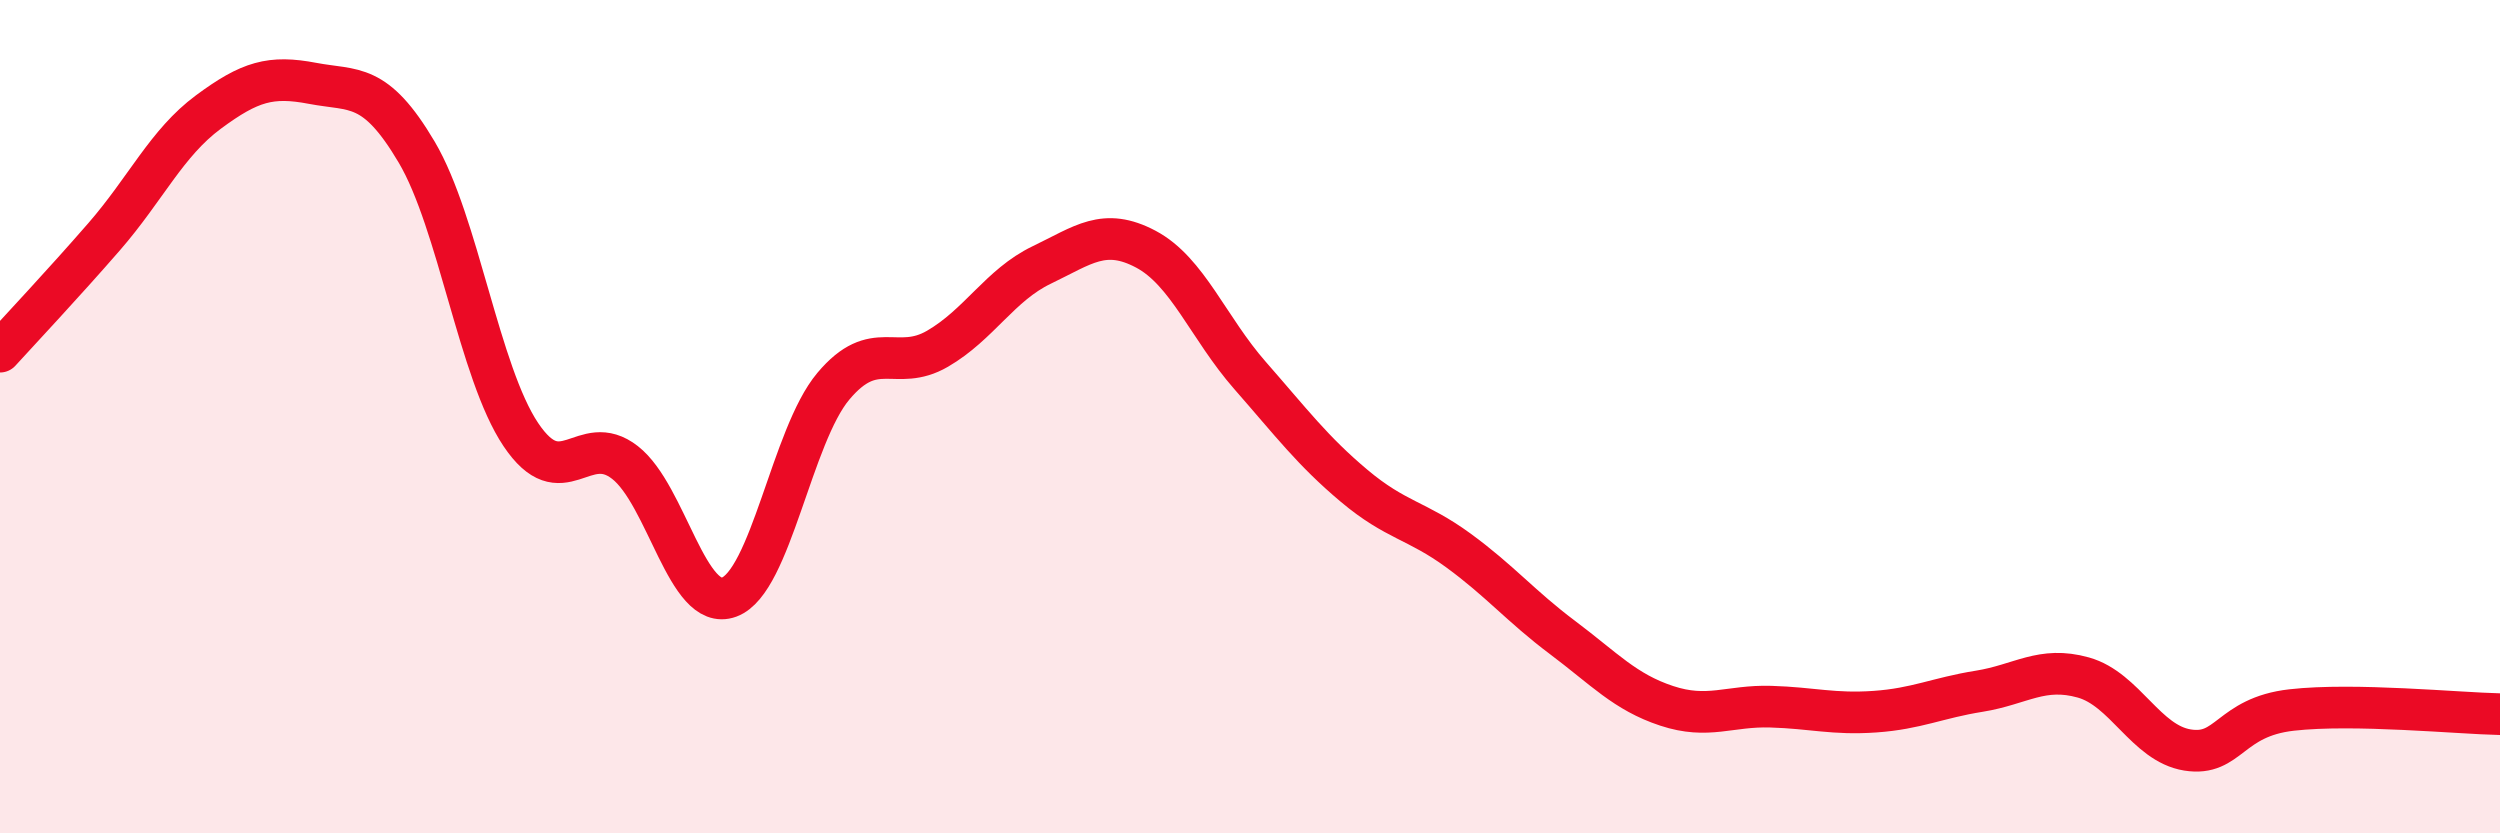
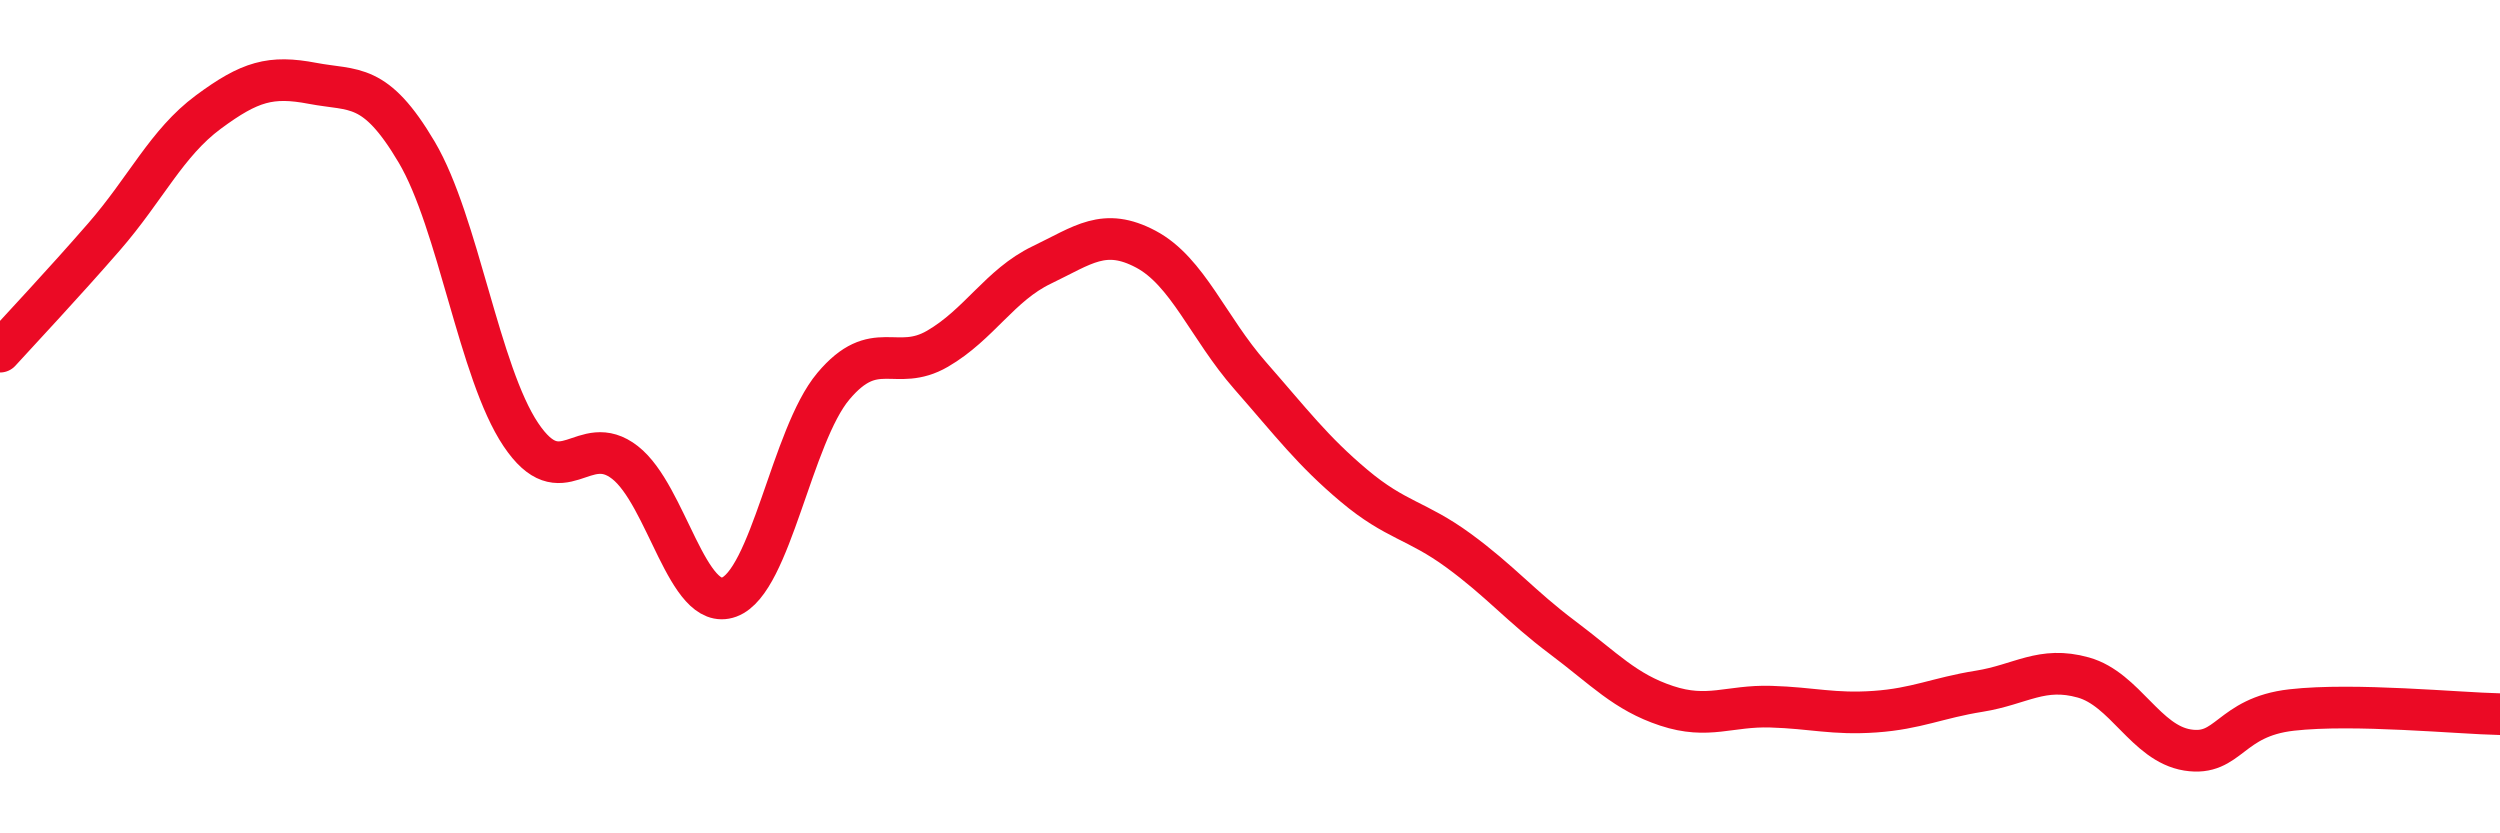
<svg xmlns="http://www.w3.org/2000/svg" width="60" height="20" viewBox="0 0 60 20">
-   <path d="M 0,8.44 C 0.5,7.89 1.5,6.83 2.5,5.68 C 3.5,4.53 4,3.43 5,2.69 C 6,1.95 6.5,1.81 7.5,2 C 8.5,2.19 9,1.96 10,3.65 C 11,5.34 11.5,8.94 12.5,10.43 C 13.5,11.92 14,10.32 15,11.1 C 16,11.88 16.5,14.7 17.5,14.33 C 18.5,13.96 19,10.46 20,9.27 C 21,8.08 21.5,8.95 22.5,8.37 C 23.5,7.79 24,6.84 25,6.36 C 26,5.88 26.5,5.45 27.5,5.98 C 28.5,6.51 29,7.87 30,9.01 C 31,10.15 31.5,10.82 32.5,11.66 C 33.5,12.5 34,12.48 35,13.21 C 36,13.94 36.5,14.55 37.5,15.3 C 38.5,16.05 39,16.61 40,16.94 C 41,17.27 41.5,16.93 42.5,16.96 C 43.5,16.99 44,17.15 45,17.08 C 46,17.01 46.5,16.75 47.5,16.59 C 48.5,16.43 49,15.98 50,16.26 C 51,16.54 51.5,17.84 52.5,18 C 53.5,18.16 53.5,17.21 55,17.04 C 56.5,16.87 59,17.12 60,17.14L60 20L0 20Z" fill="#EB0A25" opacity="0.1" stroke-linecap="round" stroke-linejoin="round" />
  <path d="M 0,8.44 C 0.5,7.89 1.5,6.83 2.5,5.68 C 3.5,4.53 4,3.43 5,2.69 C 6,1.95 6.5,1.81 7.5,2 C 8.5,2.19 9,1.96 10,3.65 C 11,5.34 11.5,8.94 12.5,10.43 C 13.5,11.92 14,10.32 15,11.1 C 16,11.88 16.5,14.7 17.5,14.33 C 18.5,13.96 19,10.46 20,9.27 C 21,8.08 21.5,8.95 22.5,8.37 C 23.5,7.79 24,6.84 25,6.36 C 26,5.88 26.5,5.45 27.5,5.98 C 28.5,6.51 29,7.87 30,9.01 C 31,10.15 31.5,10.82 32.5,11.66 C 33.5,12.5 34,12.48 35,13.21 C 36,13.94 36.5,14.55 37.5,15.3 C 38.5,16.05 39,16.61 40,16.94 C 41,17.27 41.5,16.93 42.5,16.96 C 43.5,16.99 44,17.15 45,17.08 C 46,17.01 46.5,16.75 47.5,16.59 C 48.5,16.43 49,15.98 50,16.26 C 51,16.54 51.5,17.84 52.5,18 C 53.5,18.16 53.5,17.21 55,17.04 C 56.5,16.87 59,17.12 60,17.14" stroke="#EB0A25" stroke-width="1" fill="none" stroke-linecap="round" stroke-linejoin="round" />
</svg>